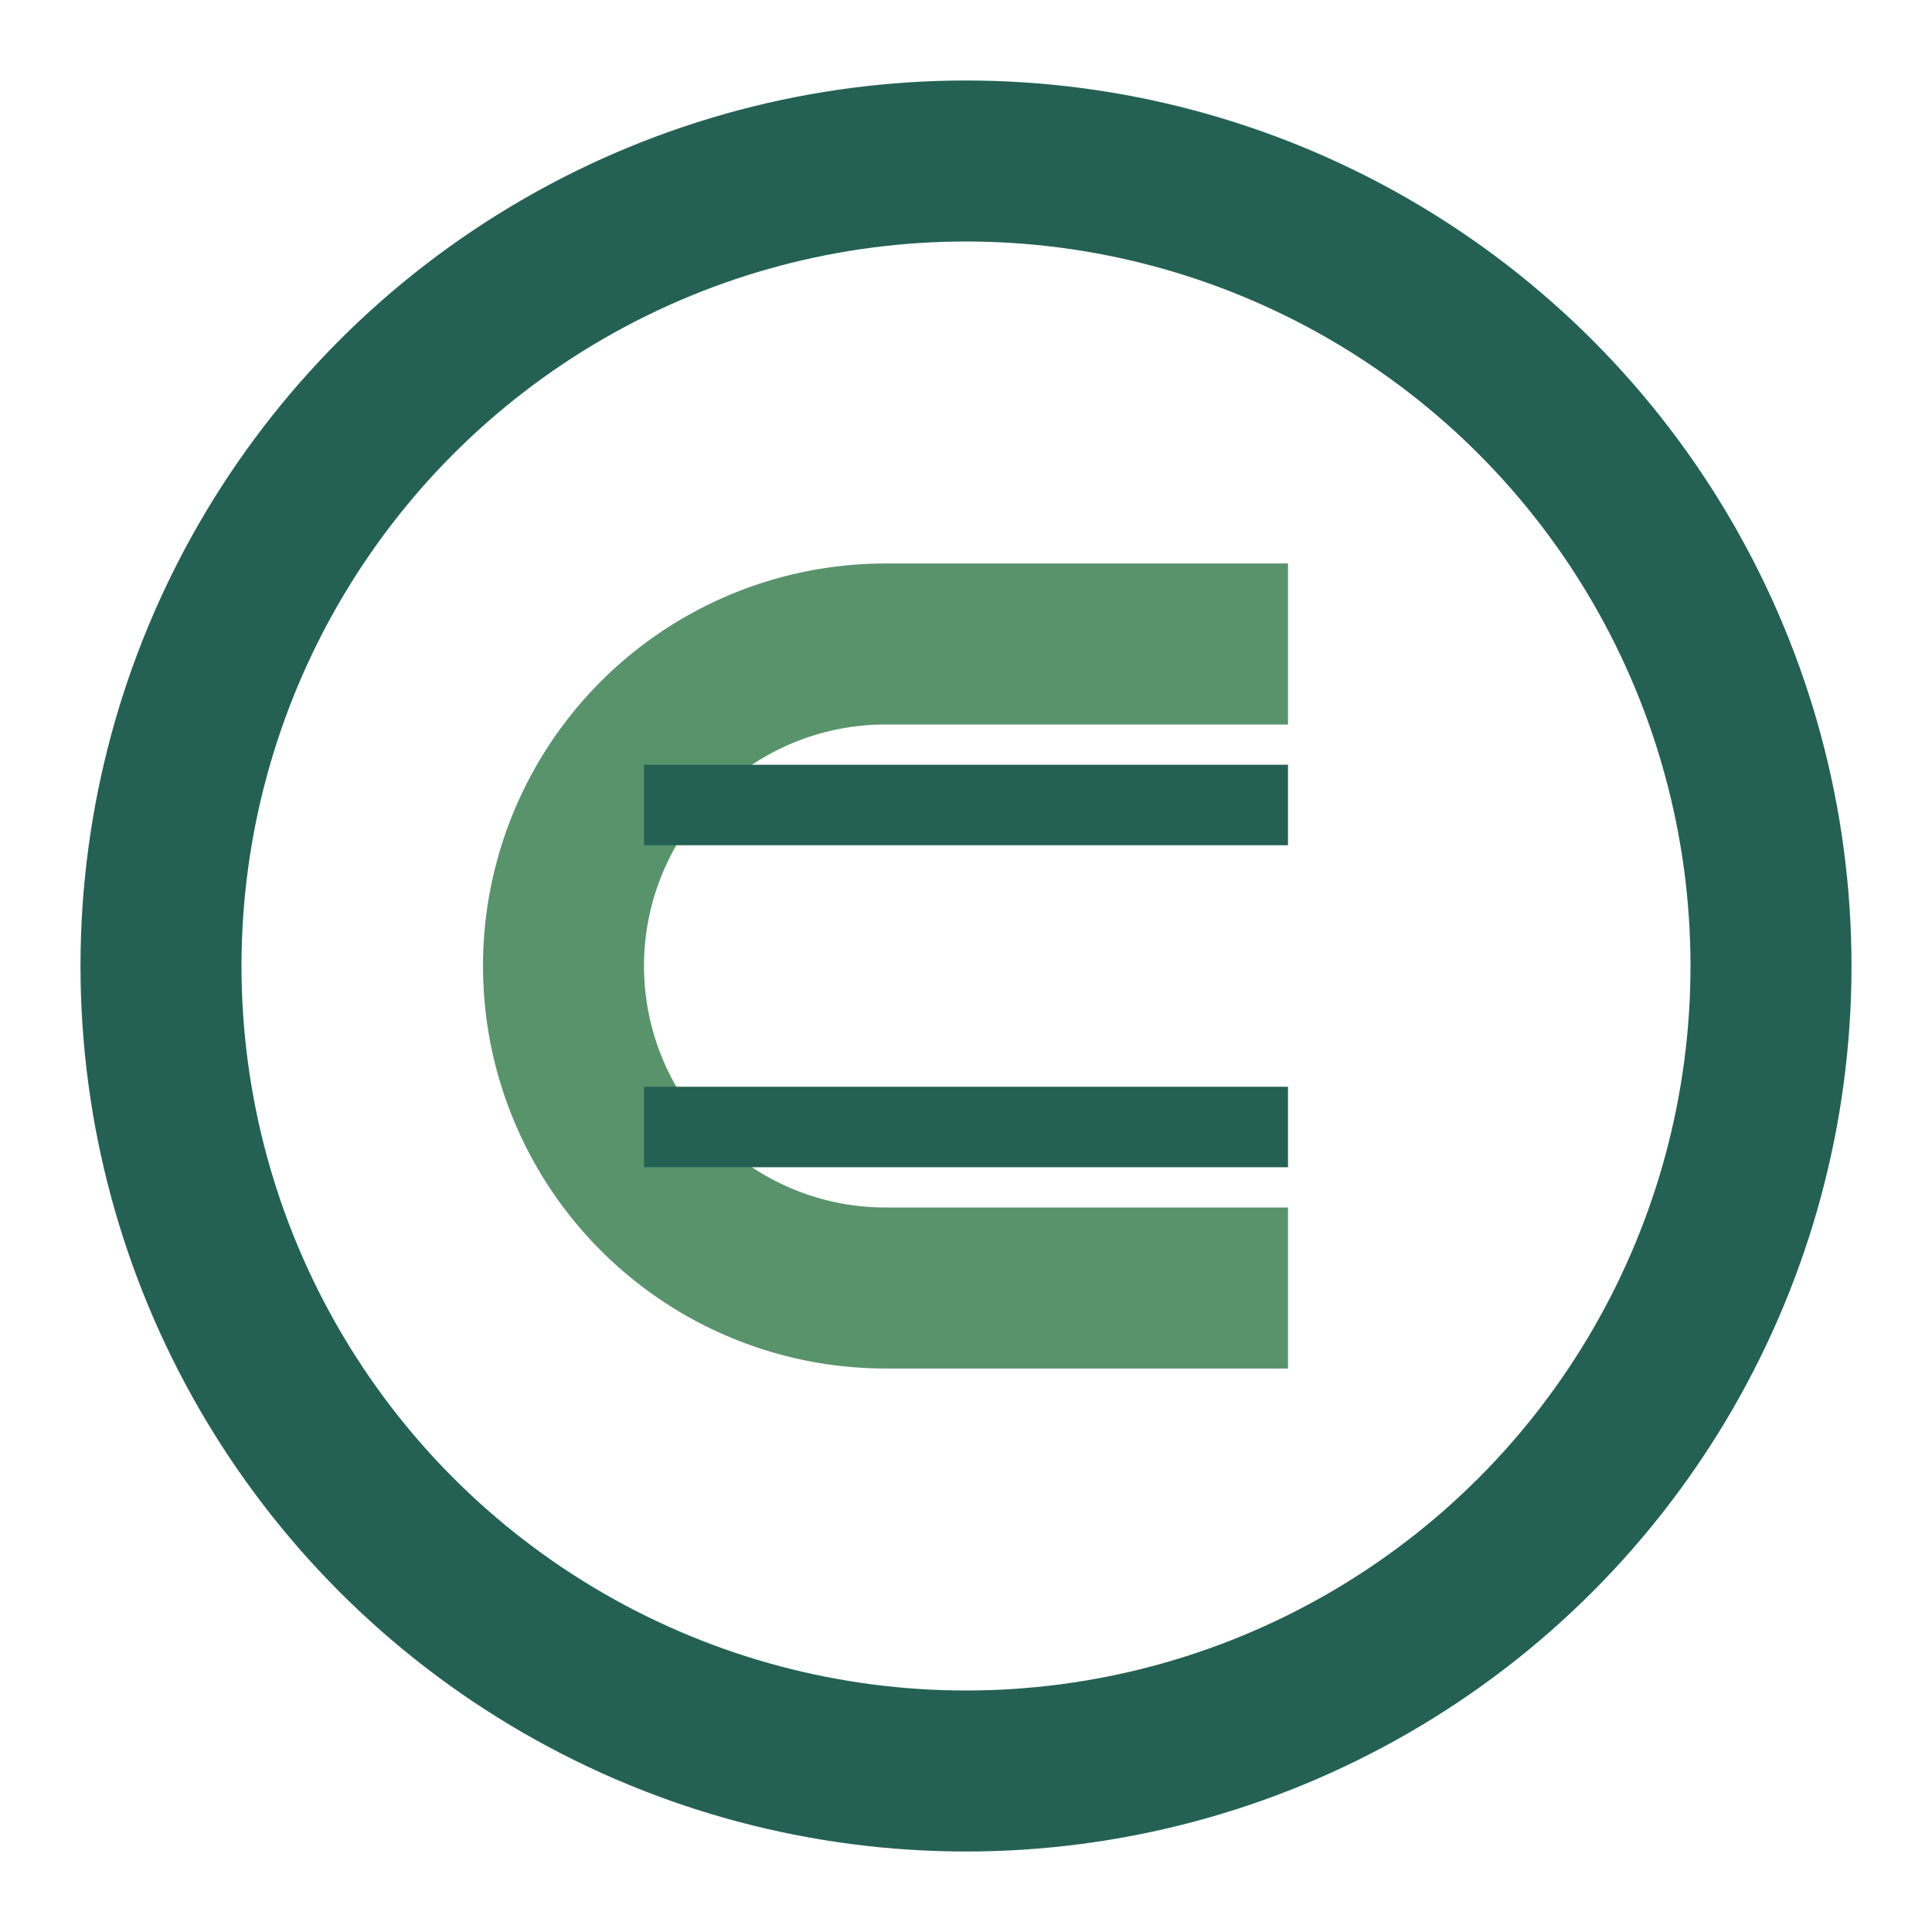
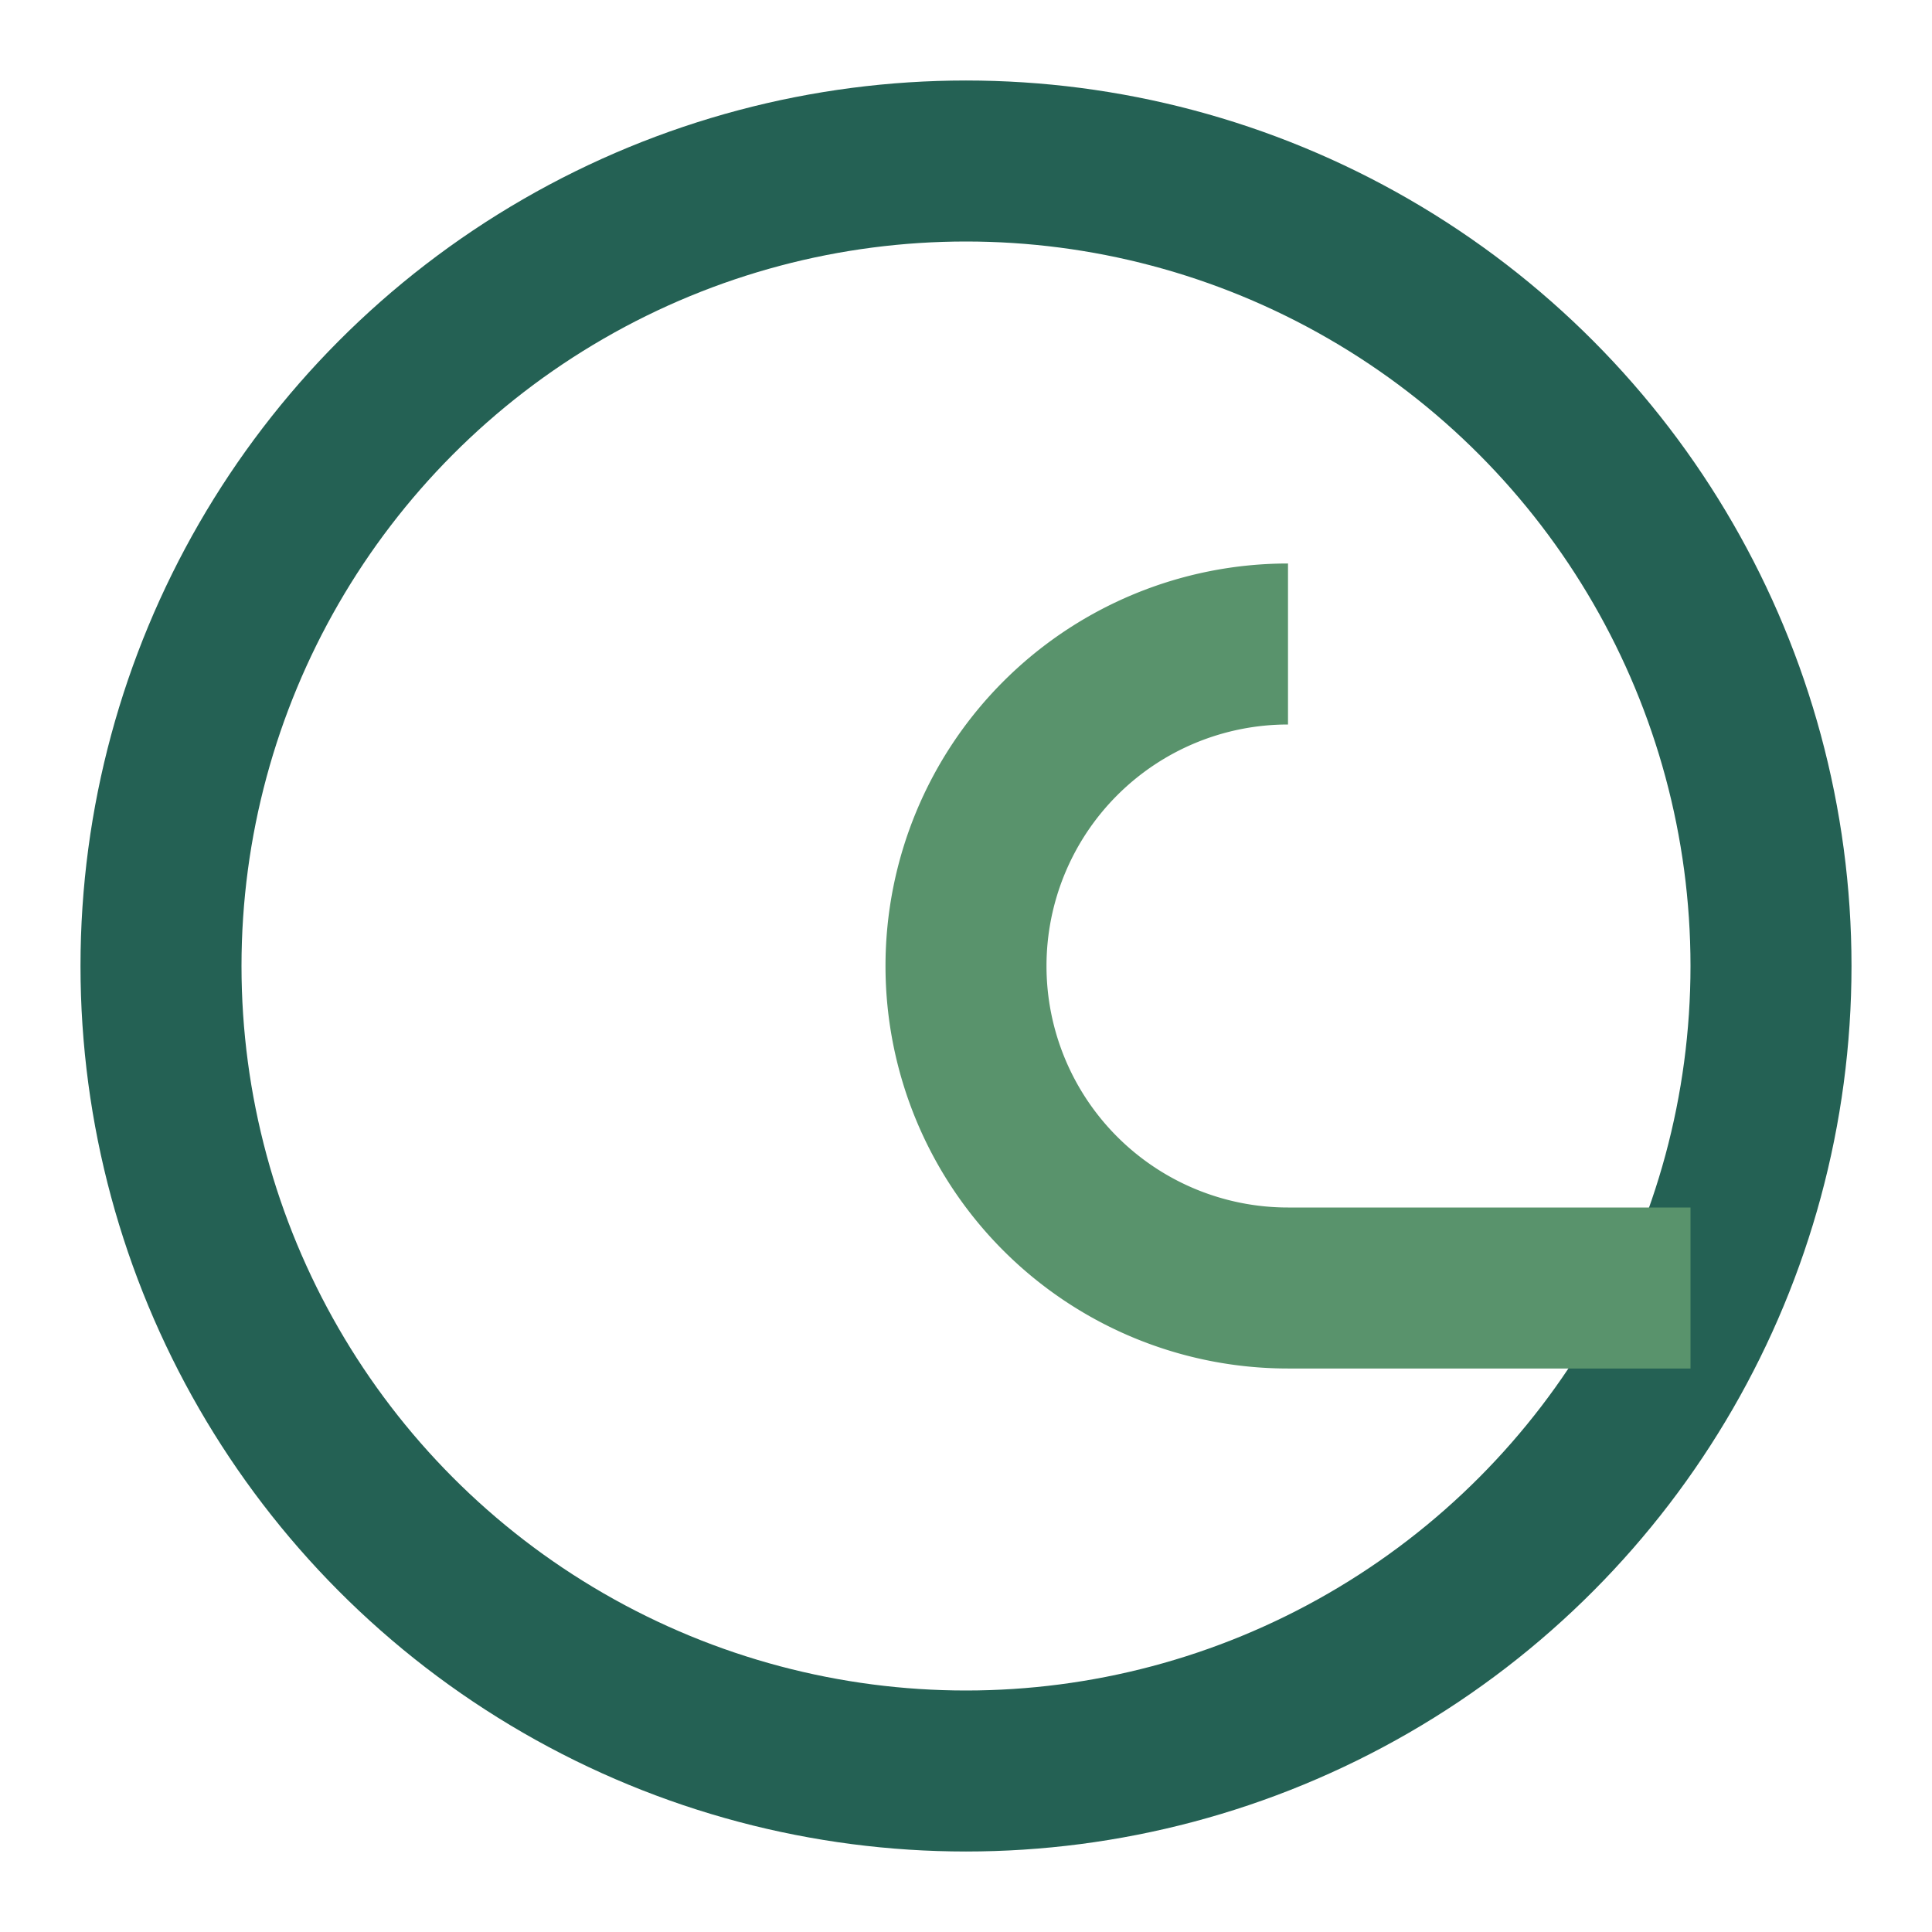
<svg xmlns="http://www.w3.org/2000/svg" width="24" height="24" viewBox="0 0 24 24">
  <circle cx="12" cy="12" r="10" fill="none" stroke="#246154" stroke-width="2" />
-   <path d="M16 8h-5a3 3 0 0 0 0 8h5" stroke="#59936C" stroke-width="2" fill="none" />
-   <path d="M8 10h8M8 14h8" stroke="#246154" stroke-width="1" />
+   <path d="M16 8a3 3 0 0 0 0 8h5" stroke="#59936C" stroke-width="2" fill="none" />
</svg>